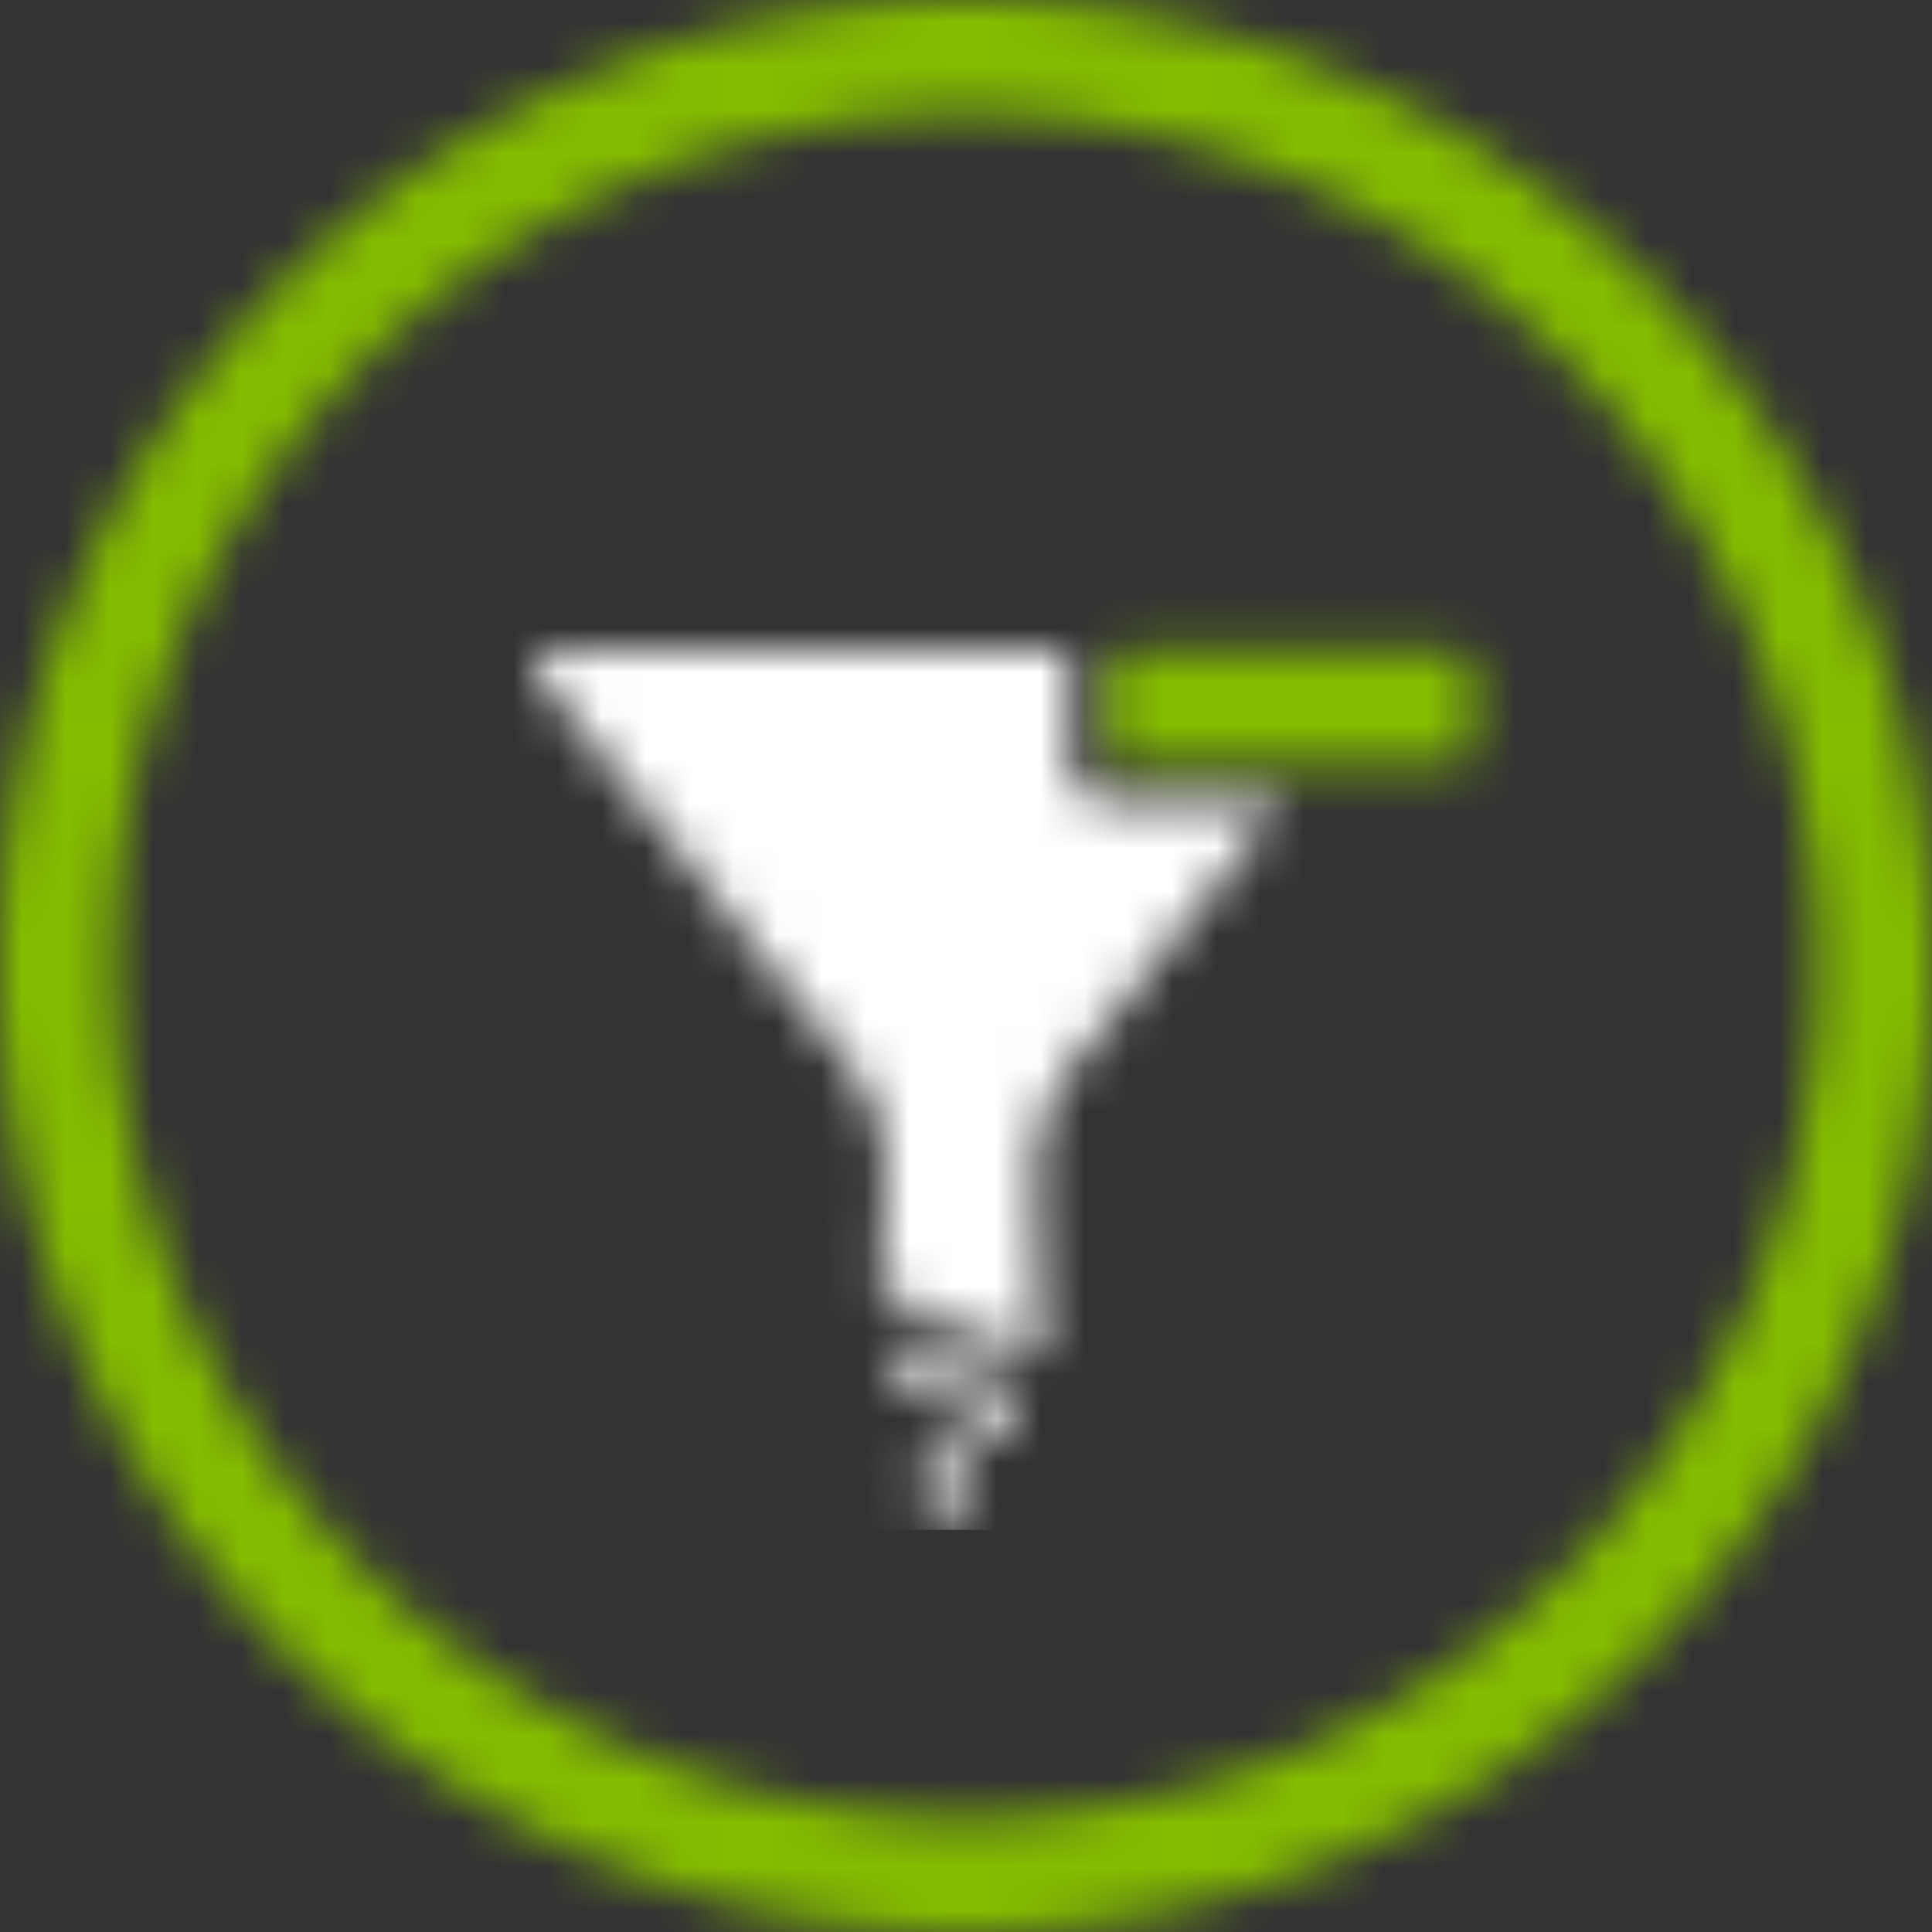
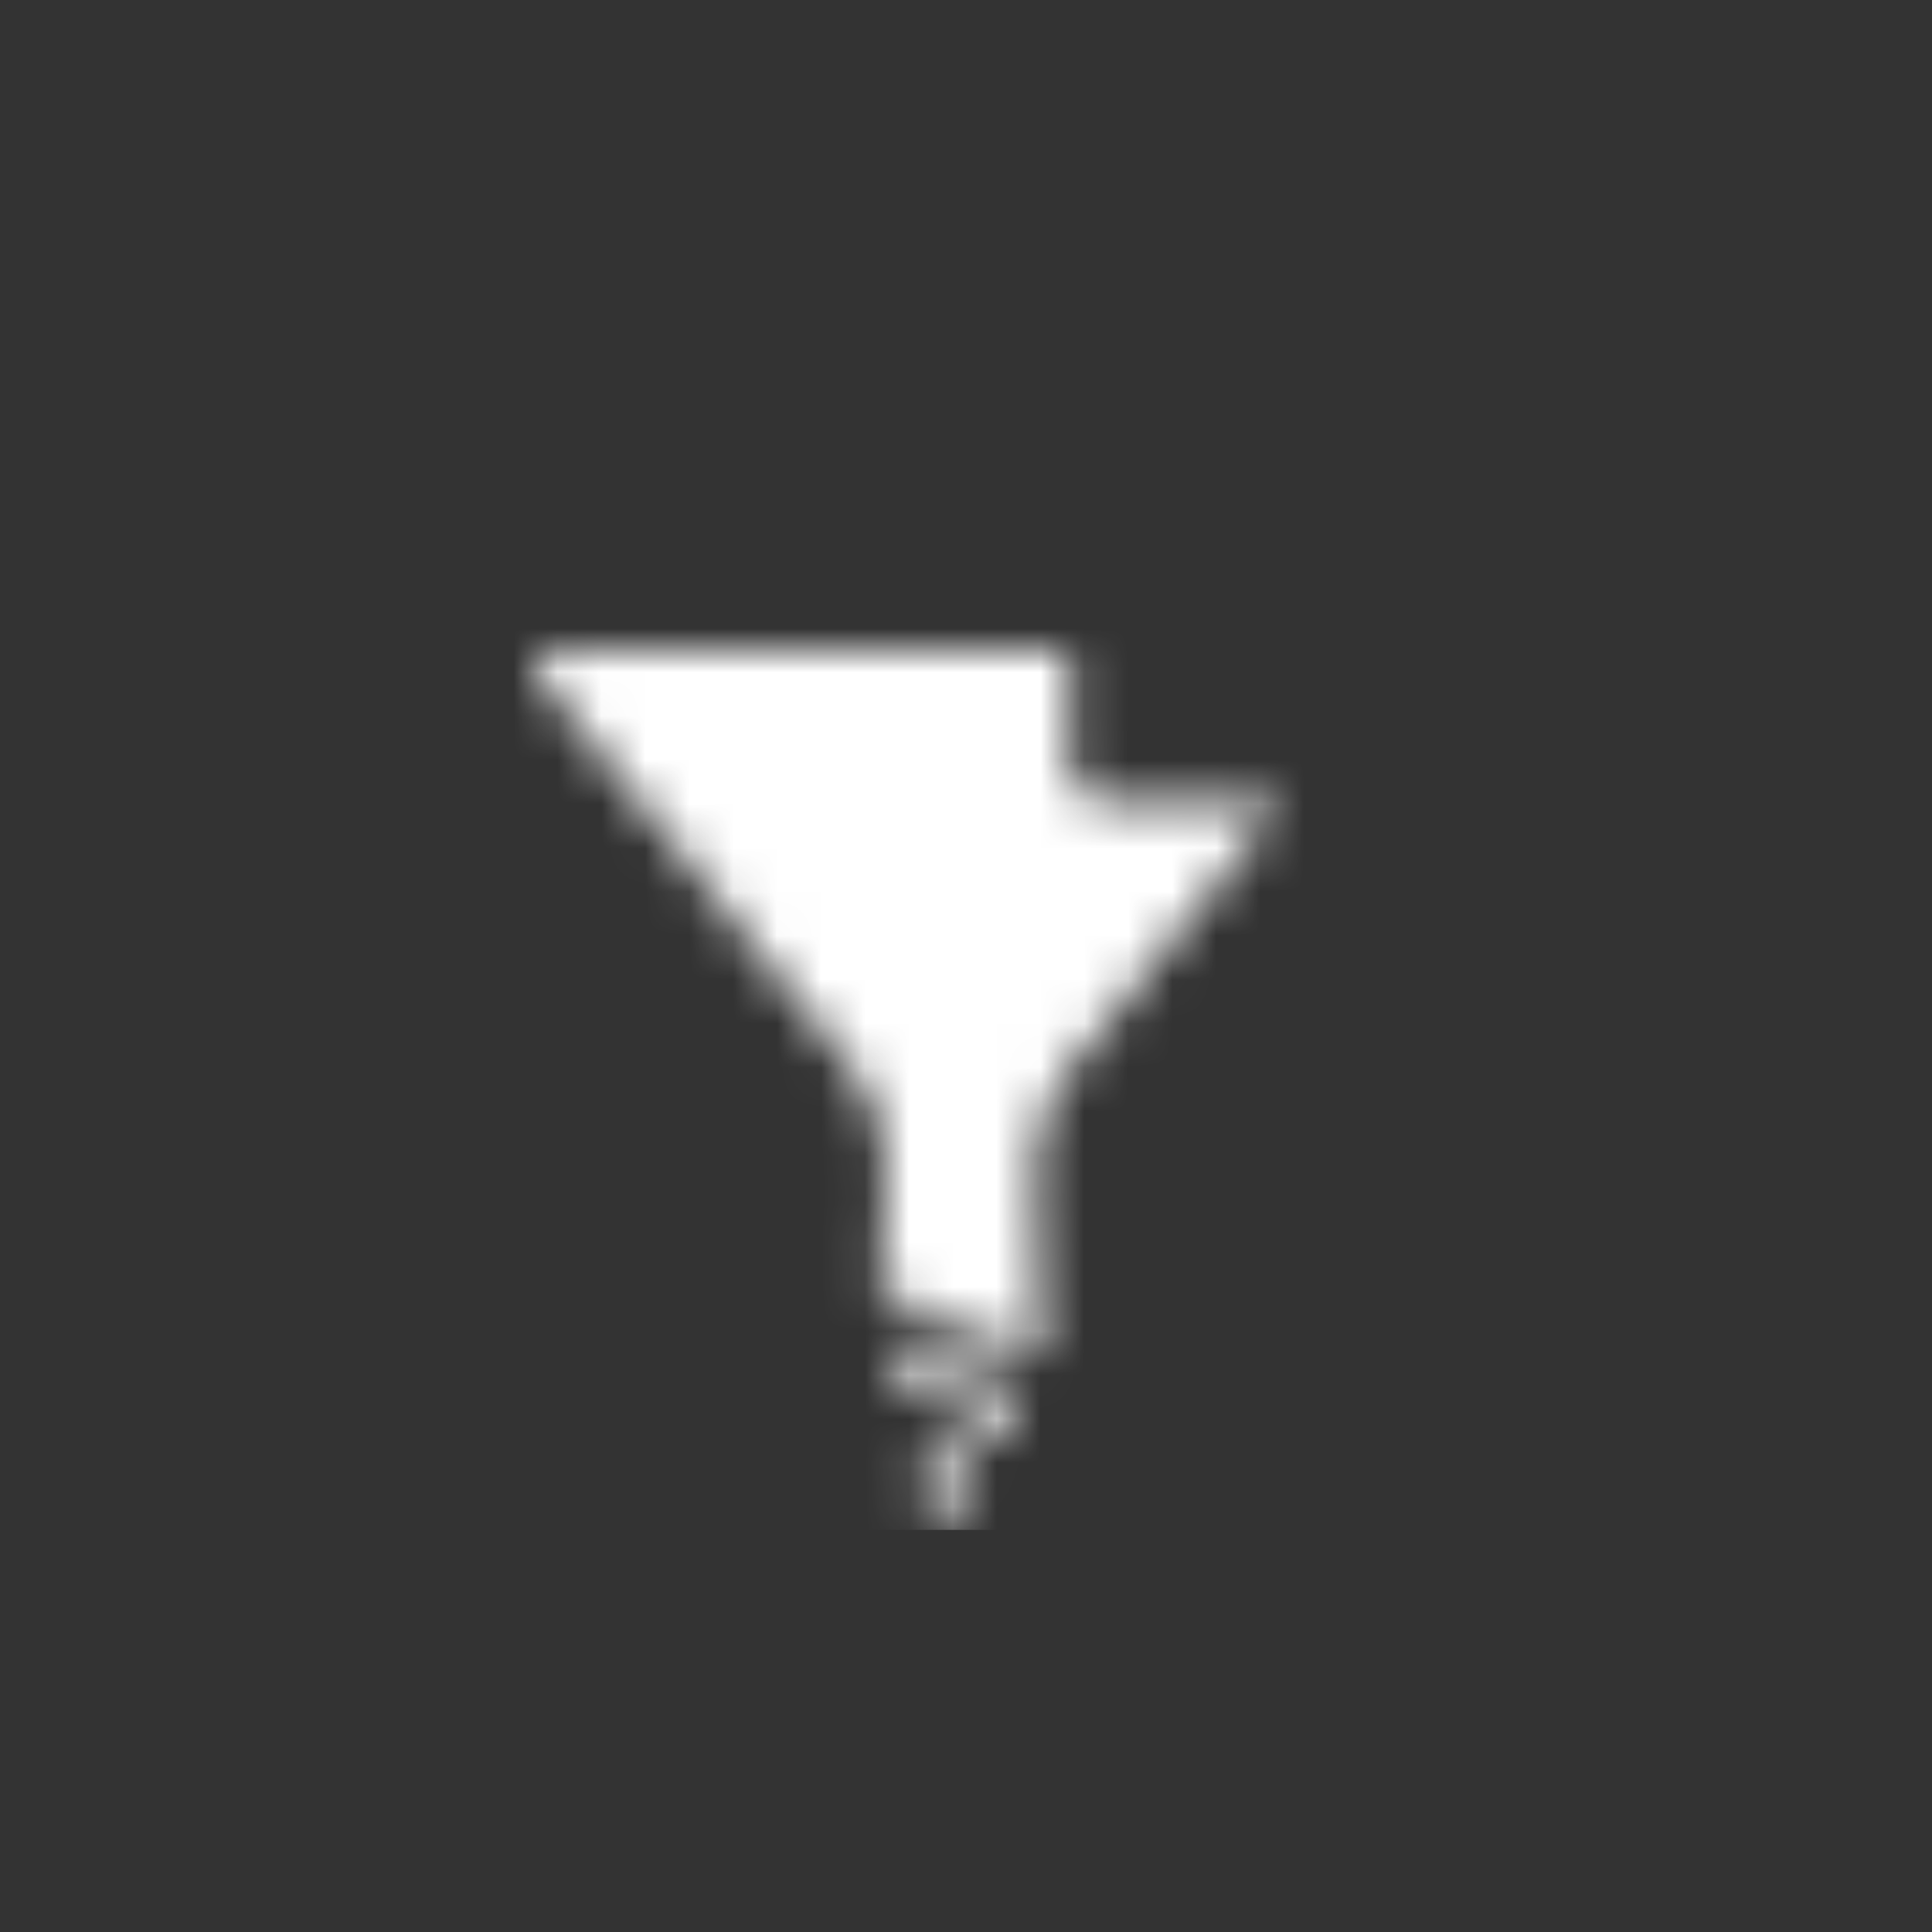
<svg xmlns="http://www.w3.org/2000/svg" xmlns:xlink="http://www.w3.org/1999/xlink" width="44" height="44" viewBox="0 0 44 44" version="1.1">
  <rect x="0" y="0" width="44" height="44" fill="#333333" stroke="none" />
  <defs>
-     <path d="M22 44C9.85 44 0 34.15 0 22S9.85 0 22 0s22 9.85 22 22-9.85 22-22 22zm0-2.614c10.707 0 19.386-8.68 19.386-19.386 0-10.707-8.68-19.386-19.386-19.386-10.707 0-19.386 8.68-19.386 19.386 0 10.707 8.68 19.386 19.386 19.386zm11.087-26.574a.46.46 0 01.458.463v1.688a.46.46 0 01-.458.463h-7.362a.46.46 0 01-.458-.463v-1.688a.46.46 0 01.458-.463h7.362z" id="path-1" />
    <path d="M12.16 2.5a.99.99 0 00.995.982h3.835l-2.055 2.582-2.679 3.36a4 4 0 00-.872 2.617l.127 4.078-3.648-1.511.109-2.541a3.997 3.997 0 00-.87-2.662L.08.595A.368.368 0 01.373 0H12.16v2.5zM9.584 16.336a.654.654 0 11-1.308 0 .654.654 0 011.308 0zm-.218 1.961a.654.654 0 110 1.307.654.654 0 010-1.307zm.872-1.743a.654.654 0 110 1.307.654.654 0 010-1.307z" id="path-3" />
  </defs>
  <g id="Symbols" stroke="none" stroke-width="1" fill="none" fill-rule="evenodd">
    <g id="filter_box" transform="translate(-51 -15)">
      <g transform="translate(51 15)" id="filter">
        <g id="sites">
          <g id="green">
            <mask id="mask-2" fill="#fff">
              <use xlink:href="#path-1" />
            </mask>
            <g id="light_green" mask="url(#mask-2)" fill="#84BD00">
              <path d="M0 0h47v51H0z" transform="translate(0 -4.356)" id="colour" />
            </g>
          </g>
          <g id="light_green" transform="translate(12.198 14.812)">
            <mask id="mask-4" fill="#fff">
              <use xlink:href="#path-3" />
            </mask>
            <g id="white" mask="url(#mask-4)" fill="#FFF">
              <path d="M0 0h32v27H0z" transform="translate(-6.099 -6.97)" id="colour" />
            </g>
          </g>
        </g>
      </g>
    </g>
  </g>
</svg>